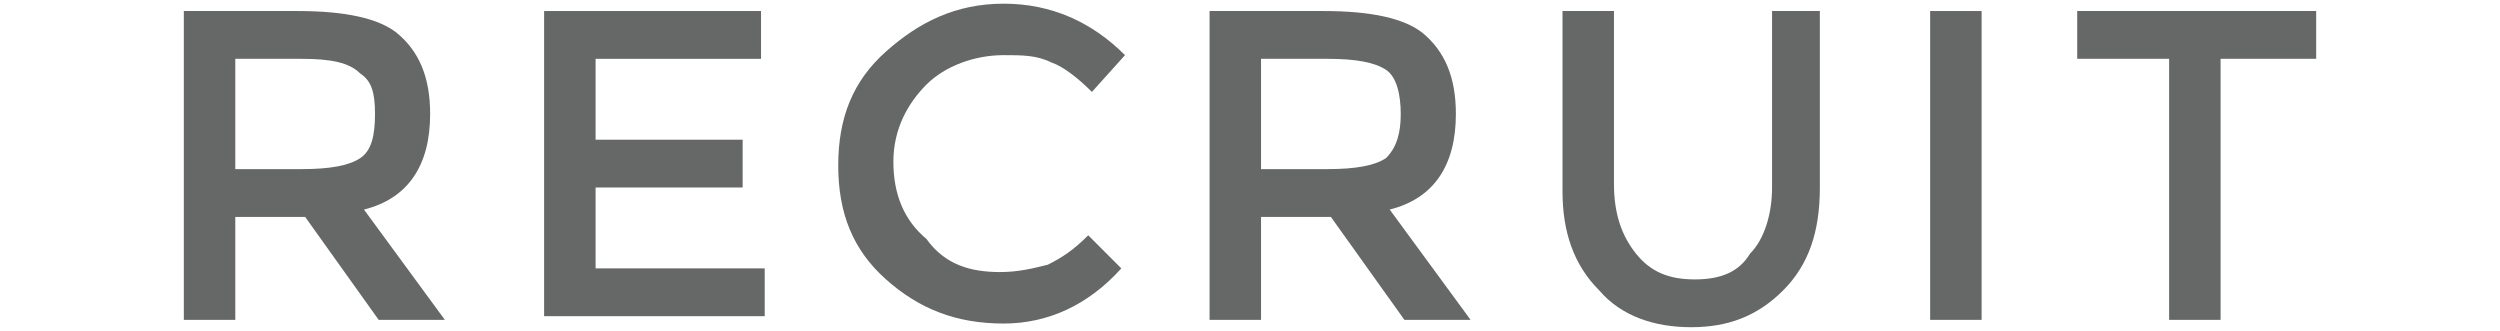
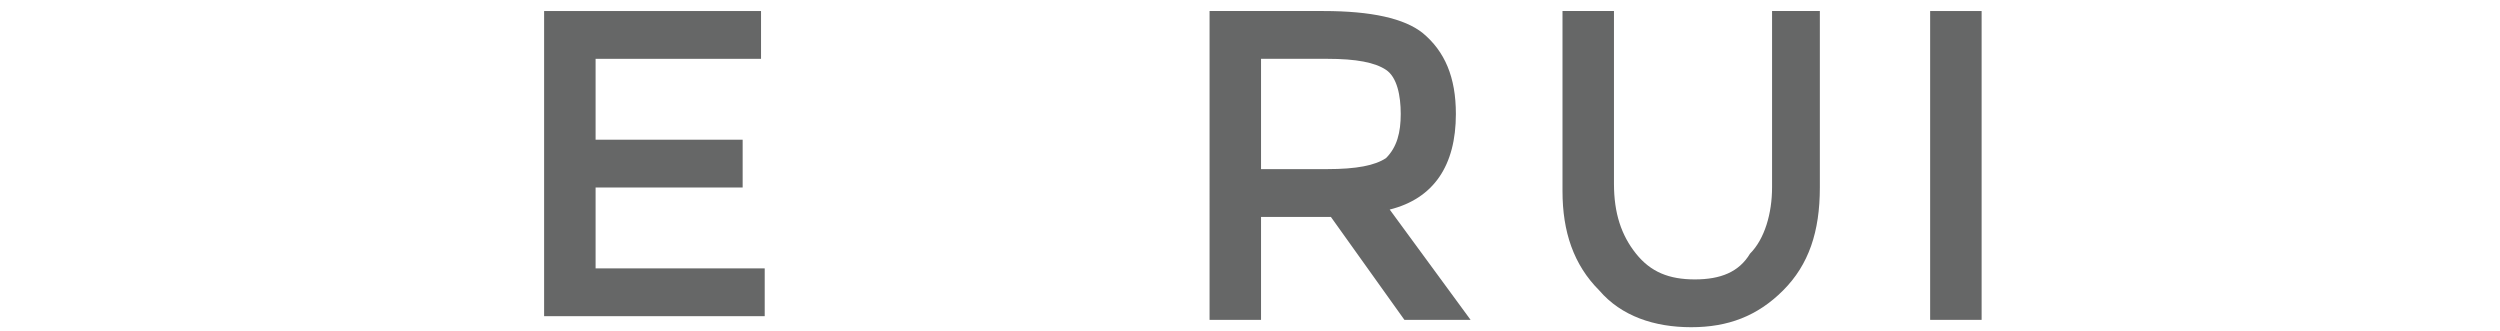
<svg xmlns="http://www.w3.org/2000/svg" version="1.1" id="レイヤー_1" x="0px" y="0px" viewBox="0 0 68 9" enable-background="new 0 0 68 9" xml:space="preserve">
  <g>
-     <path fill="#666767" d="M11.7,3.1c0,1.4-0.6,2.3-1.8,2.6l2.2,3h-1.8l-2-2.8H6.4v2.8H5V0.3h3.1c1.3,0,2.2,0.2,2.7,0.6   C11.4,1.4,11.7,2.1,11.7,3.1z M9.8,4.3c0.3-0.2,0.4-0.6,0.4-1.2s-0.1-0.9-0.4-1.1C9.5,1.7,9,1.6,8.2,1.6H6.4v3h1.8   C9,4.6,9.5,4.5,9.8,4.3z" />
    <path fill="#666767" d="M20.7,0.3v1.3h-4.5v2.2h4v1.3h-4v2.2h4.6v1.3h-6V0.3H20.7z" />
-     <path fill="#666767" d="M27.2,7.4c0.5,0,0.9-0.1,1.3-0.2c0.4-0.2,0.7-0.4,1.1-0.8l0.9,0.9c-0.9,1-2,1.5-3.2,1.5   c-1.3,0-2.3-0.4-3.2-1.2s-1.3-1.8-1.3-3.1s0.4-2.3,1.3-3.1C25,0.6,26,0.1,27.3,0.1s2.4,0.5,3.3,1.4l-0.9,1   c-0.4-0.4-0.8-0.7-1.1-0.8c-0.4-0.2-0.8-0.2-1.3-0.2c-0.8,0-1.6,0.3-2.1,0.8s-0.9,1.2-0.9,2.1s0.3,1.6,0.9,2.1   C25.7,7.2,26.4,7.4,27.2,7.4z" />
    <path fill="#666767" d="M39.6,3.1c0,1.4-0.6,2.3-1.8,2.6l2.2,3h-1.8l-2-2.8h-1.9v2.8h-1.4V0.3H36c1.3,0,2.2,0.2,2.7,0.6   C39.3,1.4,39.6,2.1,39.6,3.1z M37.7,4.3C38,4,38.1,3.6,38.1,3.1S38,2.1,37.7,1.9c-0.3-0.2-0.8-0.3-1.6-0.3h-1.8v3h1.8   C36.9,4.6,37.4,4.5,37.7,4.3z" />
    <path fill="#666767" d="M49.5,0.3v4.8c0,1.2-0.3,2.1-1,2.8c-0.7,0.7-1.5,1-2.5,1c-1,0-1.9-0.3-2.5-1c-0.7-0.7-1-1.6-1-2.7V0.3h1.4   V5c0,0.8,0.2,1.4,0.6,1.9c0.4,0.5,0.9,0.7,1.6,0.7c0.7,0,1.2-0.2,1.5-0.7c0.4-0.4,0.6-1.1,0.6-1.8V0.3H49.5z" />
    <path fill="#666767" d="M52.5,0.3h1.4v8.4h-1.4V0.3z" />
-     <path fill="#666767" d="M60.4,1.6v7.1H59V1.6h-2.5V0.3H63v1.3H60.4z" />
  </g>
</svg>